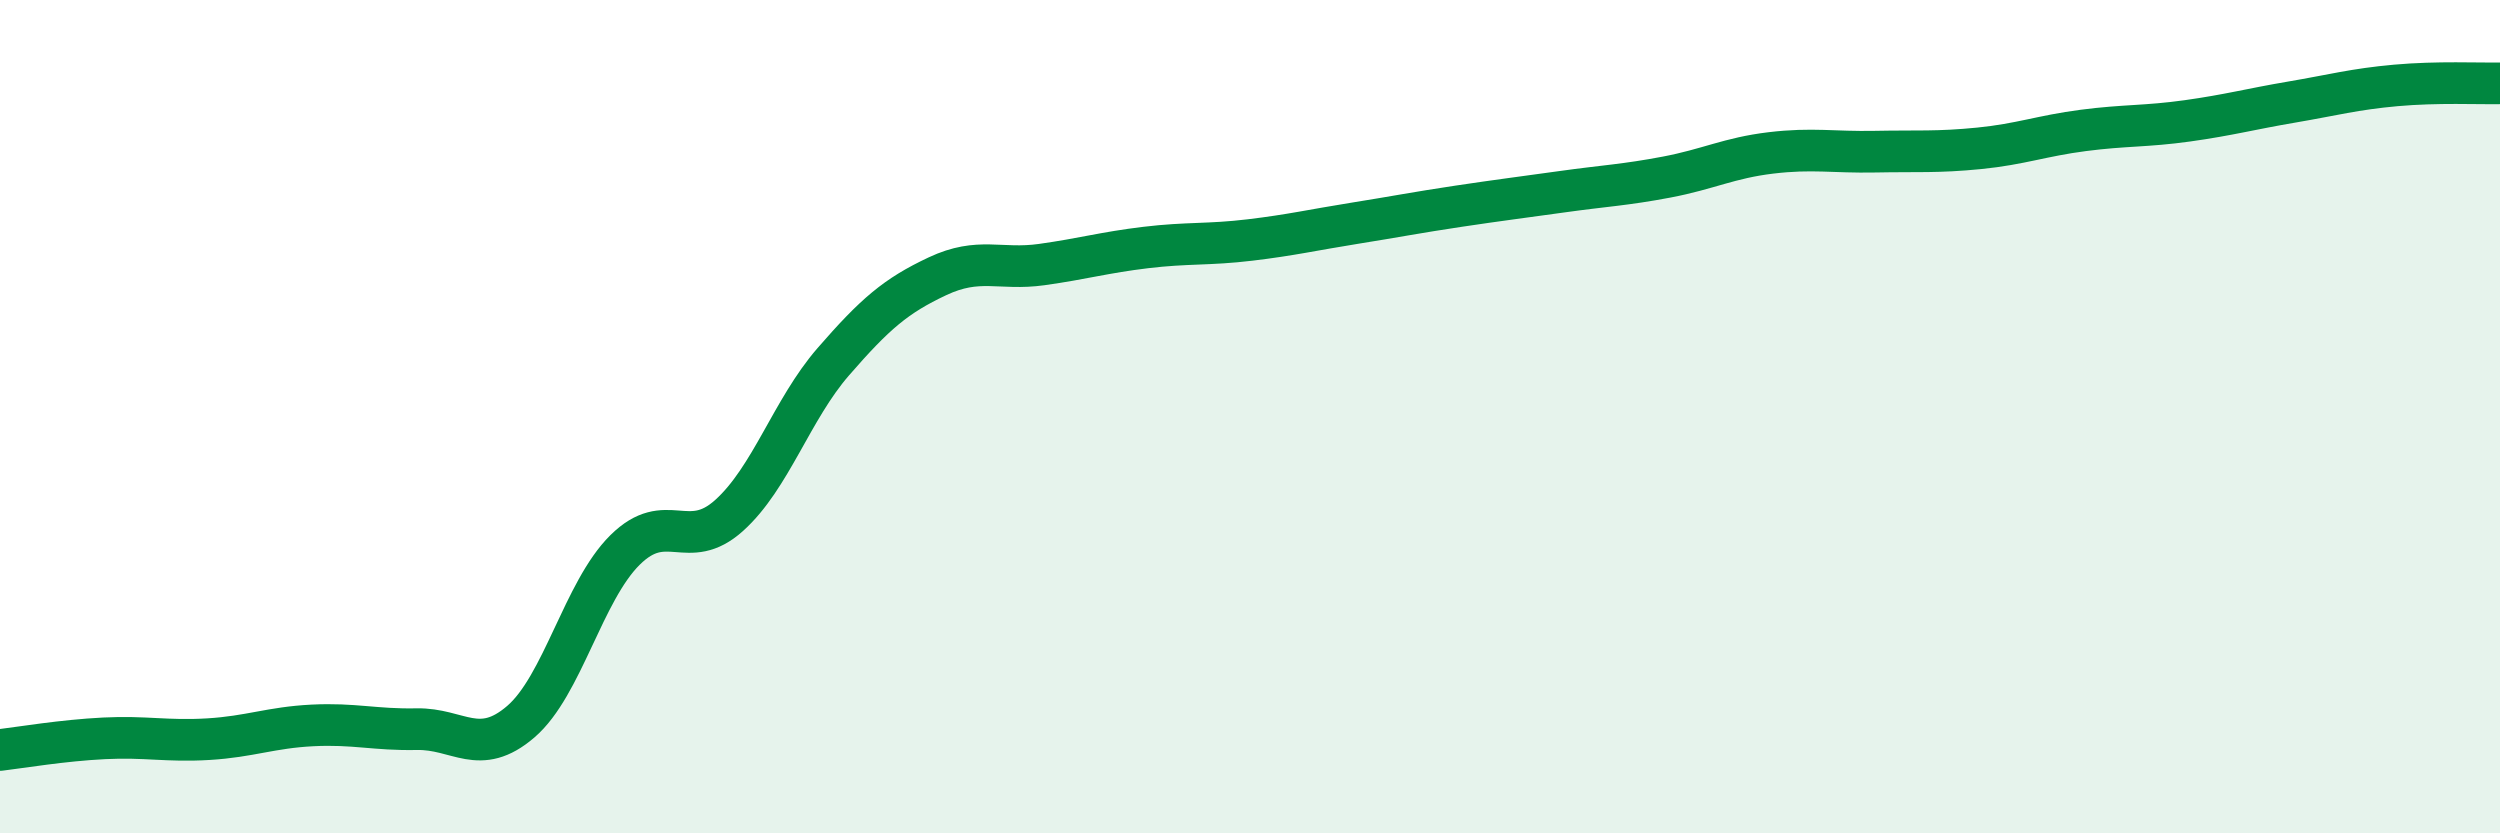
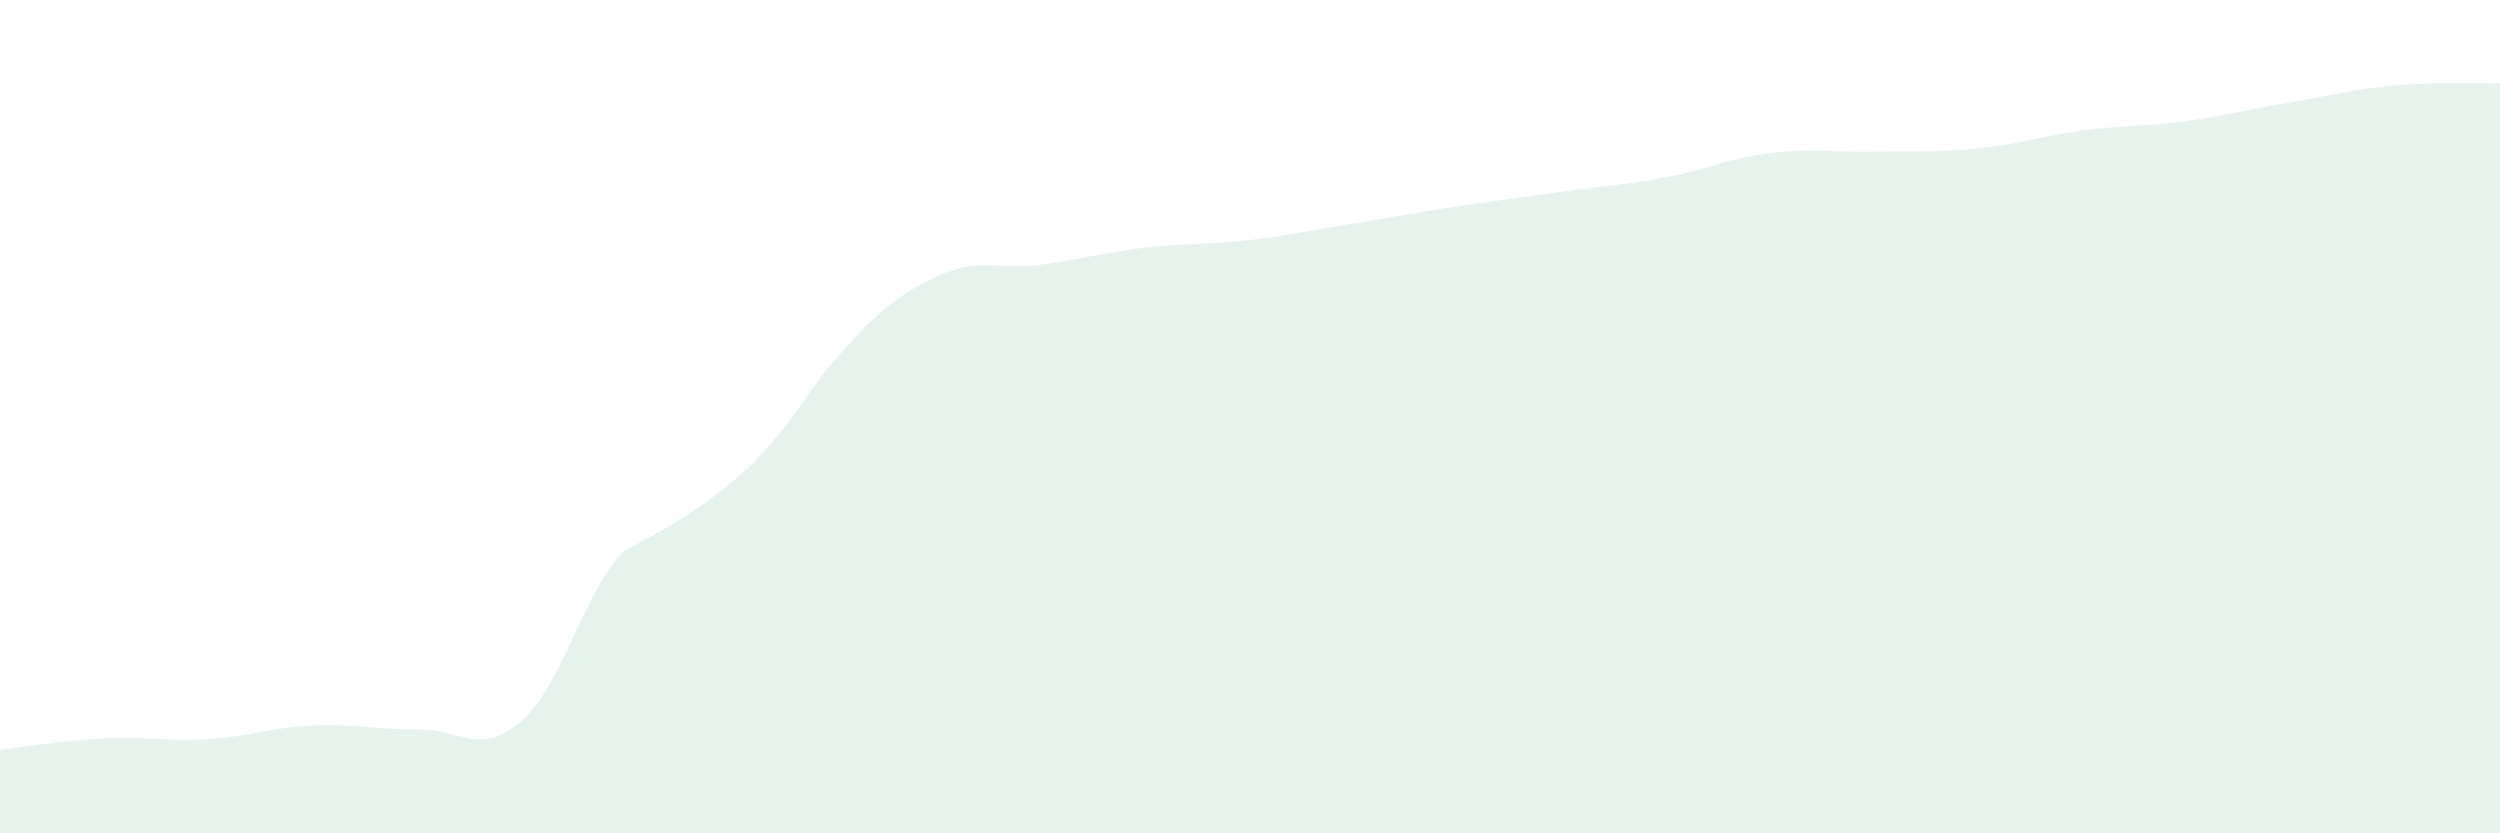
<svg xmlns="http://www.w3.org/2000/svg" width="60" height="20" viewBox="0 0 60 20">
-   <path d="M 0,18 C 0.5,17.94 1.5,17.77 2.5,17.72 C 3.5,17.67 4,17.8 5,17.74 C 6,17.68 6.5,17.46 7.5,17.41 C 8.5,17.36 9,17.52 10,17.5 C 11,17.48 11.5,18.18 12.5,17.32 C 13.5,16.46 14,14.19 15,13.2 C 16,12.21 16.5,13.27 17.5,12.37 C 18.5,11.47 19,9.83 20,8.68 C 21,7.53 21.5,7.1 22.5,6.63 C 23.5,6.16 24,6.49 25,6.35 C 26,6.21 26.5,6.06 27.5,5.94 C 28.5,5.82 29,5.88 30,5.76 C 31,5.64 31.5,5.52 32.5,5.36 C 33.5,5.2 34,5.1 35,4.95 C 36,4.8 36.5,4.74 37.5,4.6 C 38.5,4.46 39,4.44 40,4.25 C 41,4.06 41.5,3.79 42.5,3.67 C 43.5,3.55 44,3.66 45,3.64 C 46,3.62 46.5,3.66 47.5,3.56 C 48.5,3.46 49,3.26 50,3.13 C 51,3 51.5,3.04 52.5,2.9 C 53.5,2.76 54,2.62 55,2.45 C 56,2.28 56.5,2.14 57.5,2.05 C 58.5,1.96 59.5,2.01 60,2L60 20L0 20Z" fill="#008740" opacity="0.1" stroke-linecap="round" stroke-linejoin="round" />
-   <path d="M 0,18 C 0.5,17.94 1.5,17.77 2.5,17.72 C 3.5,17.67 4,17.8 5,17.74 C 6,17.68 6.5,17.46 7.5,17.41 C 8.5,17.36 9,17.52 10,17.5 C 11,17.48 11.5,18.18 12.5,17.32 C 13.5,16.46 14,14.19 15,13.2 C 16,12.21 16.5,13.27 17.5,12.37 C 18.5,11.47 19,9.83 20,8.68 C 21,7.53 21.5,7.1 22.5,6.63 C 23.5,6.16 24,6.49 25,6.35 C 26,6.21 26.5,6.06 27.5,5.94 C 28.5,5.82 29,5.88 30,5.76 C 31,5.64 31.5,5.52 32.5,5.36 C 33.5,5.2 34,5.1 35,4.95 C 36,4.8 36.5,4.74 37.5,4.6 C 38.5,4.46 39,4.44 40,4.25 C 41,4.06 41.5,3.79 42.5,3.67 C 43.5,3.55 44,3.66 45,3.64 C 46,3.62 46.5,3.66 47.5,3.56 C 48.5,3.46 49,3.26 50,3.13 C 51,3 51.5,3.04 52.5,2.9 C 53.5,2.76 54,2.62 55,2.45 C 56,2.28 56.5,2.14 57.5,2.05 C 58.5,1.96 59.5,2.01 60,2" stroke="#008740" stroke-width="1" fill="none" stroke-linecap="round" stroke-linejoin="round" />
+   <path d="M 0,18 C 0.5,17.94 1.5,17.77 2.5,17.72 C 3.5,17.67 4,17.8 5,17.74 C 6,17.68 6.5,17.46 7.5,17.41 C 8.5,17.36 9,17.52 10,17.5 C 11,17.48 11.5,18.18 12.5,17.32 C 13.5,16.46 14,14.19 15,13.2 C 18.5,11.47 19,9.83 20,8.68 C 21,7.53 21.5,7.1 22.5,6.63 C 23.5,6.16 24,6.49 25,6.35 C 26,6.21 26.5,6.06 27.5,5.94 C 28.5,5.82 29,5.88 30,5.76 C 31,5.64 31.5,5.52 32.5,5.36 C 33.5,5.2 34,5.1 35,4.95 C 36,4.8 36.5,4.74 37.5,4.6 C 38.5,4.46 39,4.44 40,4.25 C 41,4.06 41.5,3.79 42.5,3.67 C 43.5,3.55 44,3.66 45,3.64 C 46,3.62 46.5,3.66 47.5,3.56 C 48.5,3.46 49,3.26 50,3.13 C 51,3 51.5,3.04 52.5,2.9 C 53.5,2.76 54,2.62 55,2.45 C 56,2.28 56.5,2.14 57.5,2.05 C 58.5,1.96 59.5,2.01 60,2L60 20L0 20Z" fill="#008740" opacity="0.1" stroke-linecap="round" stroke-linejoin="round" />
</svg>